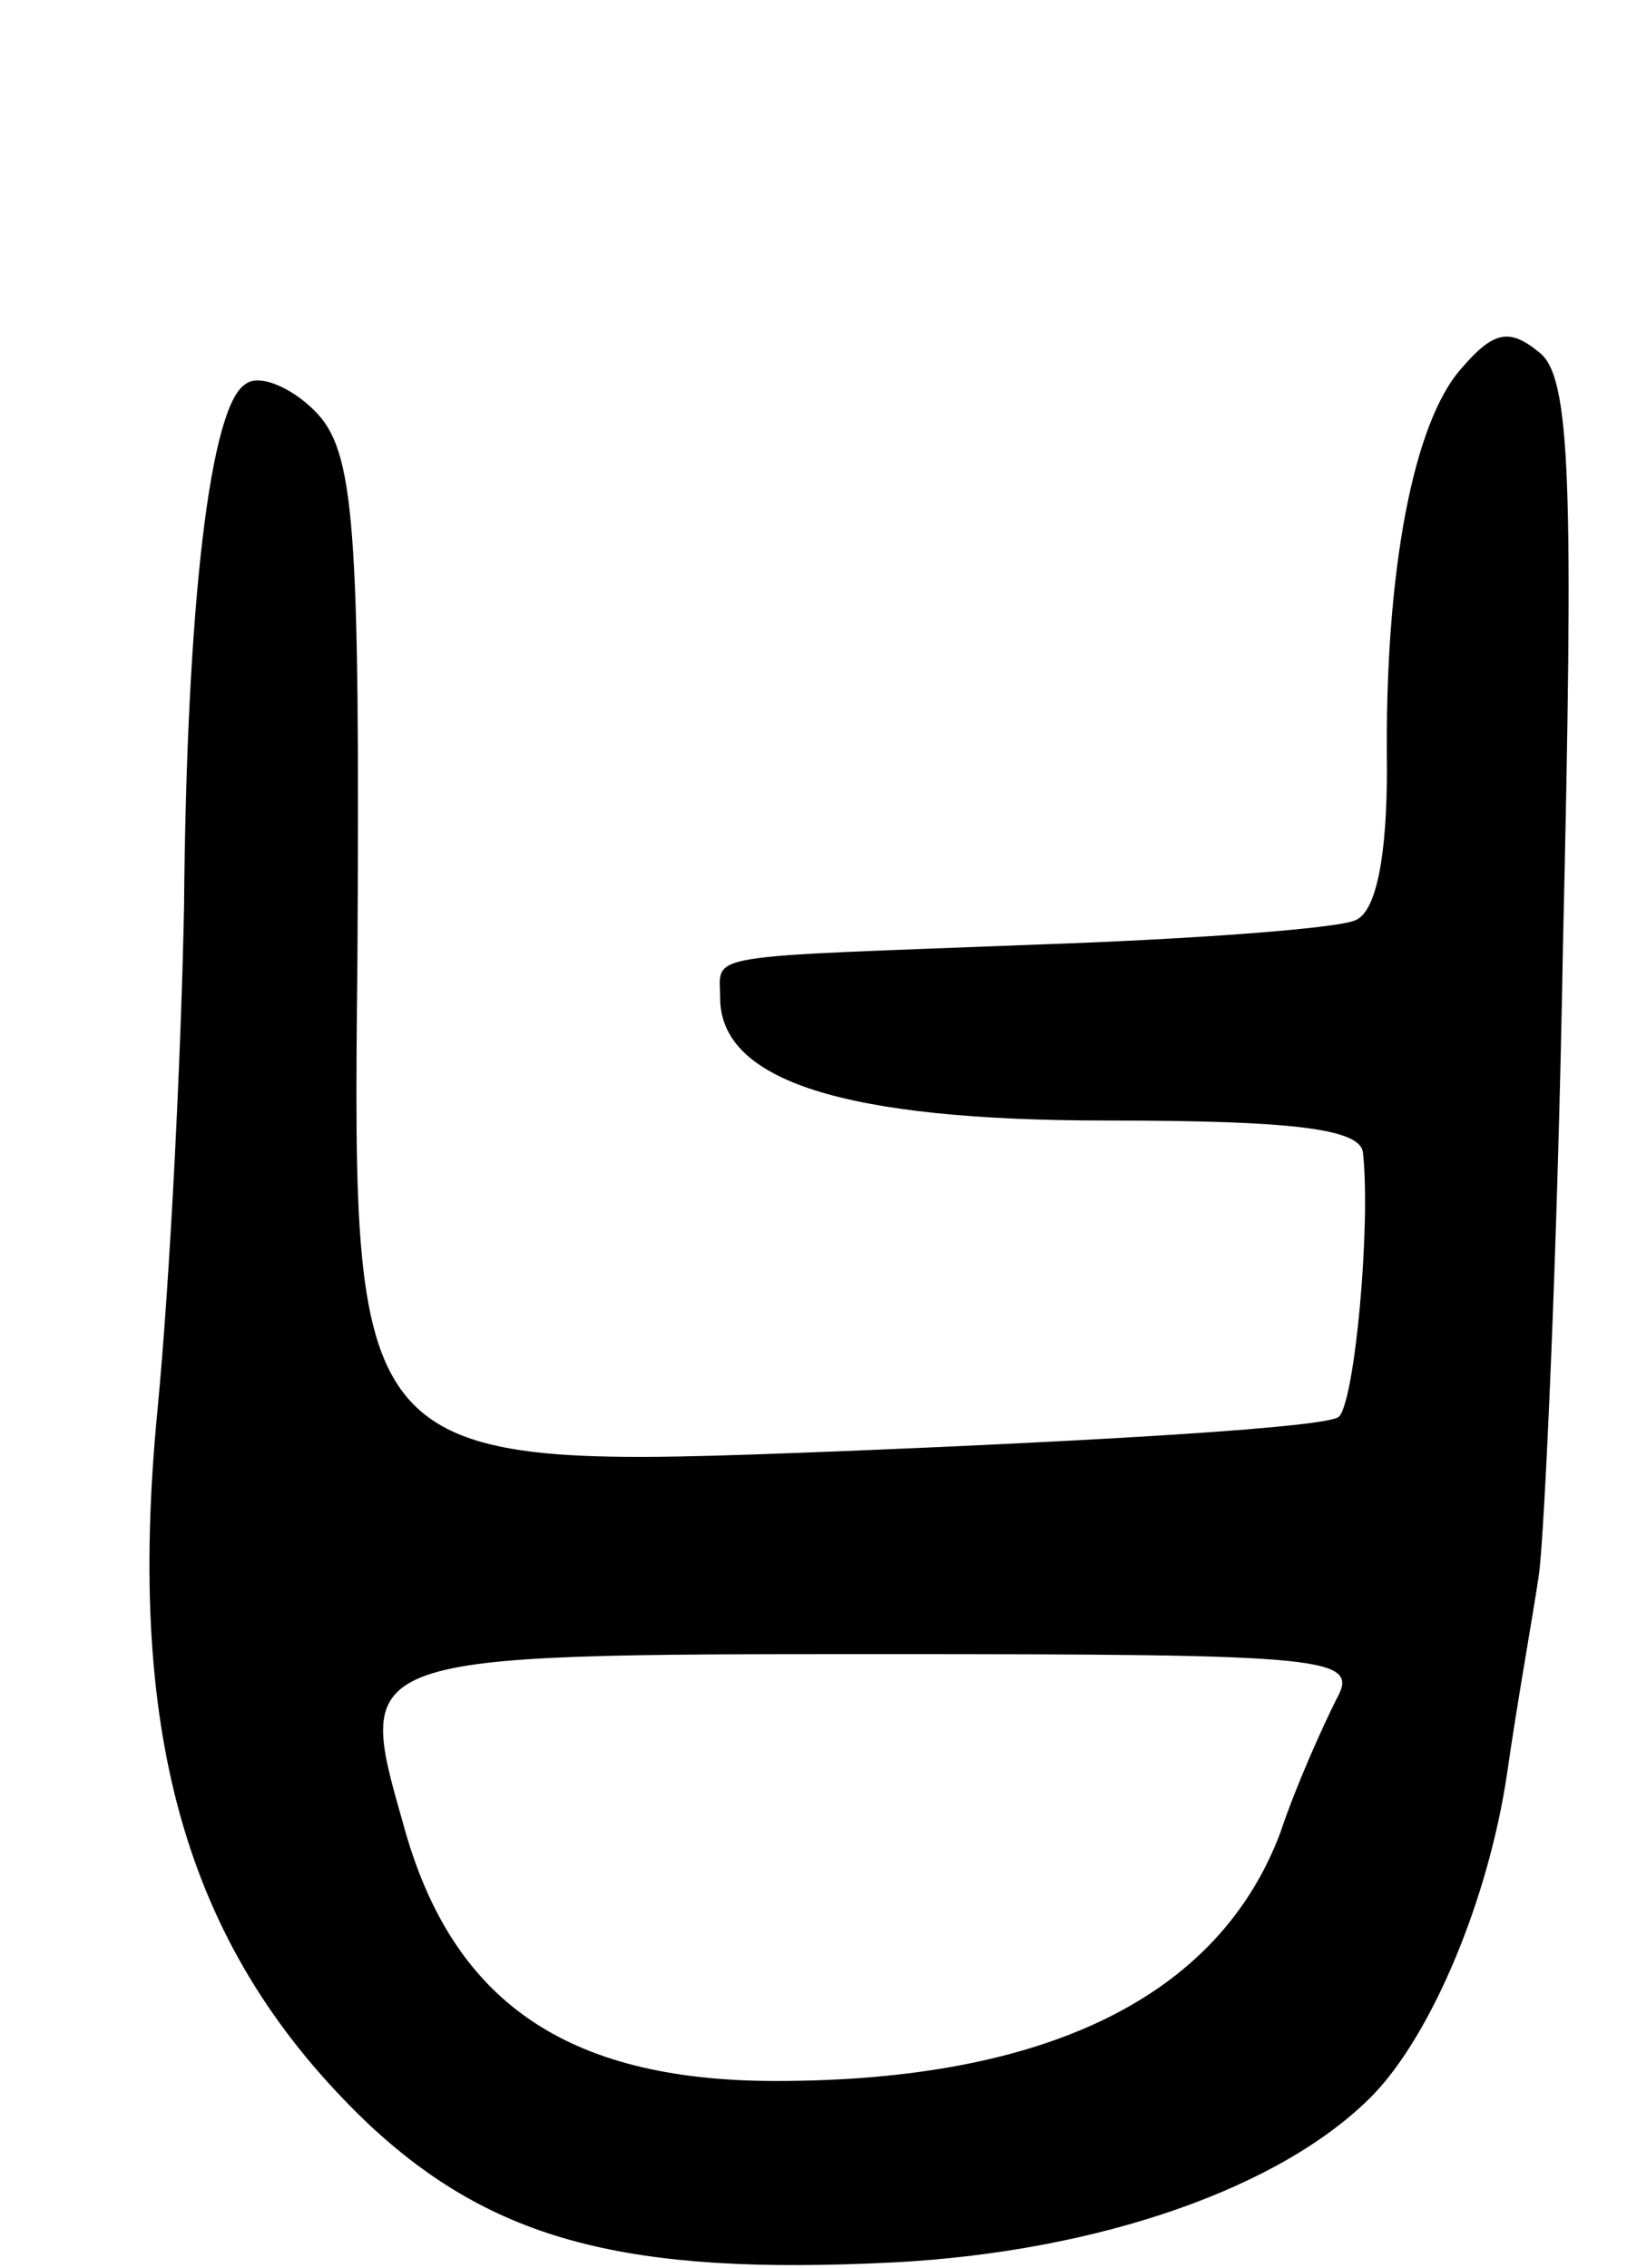
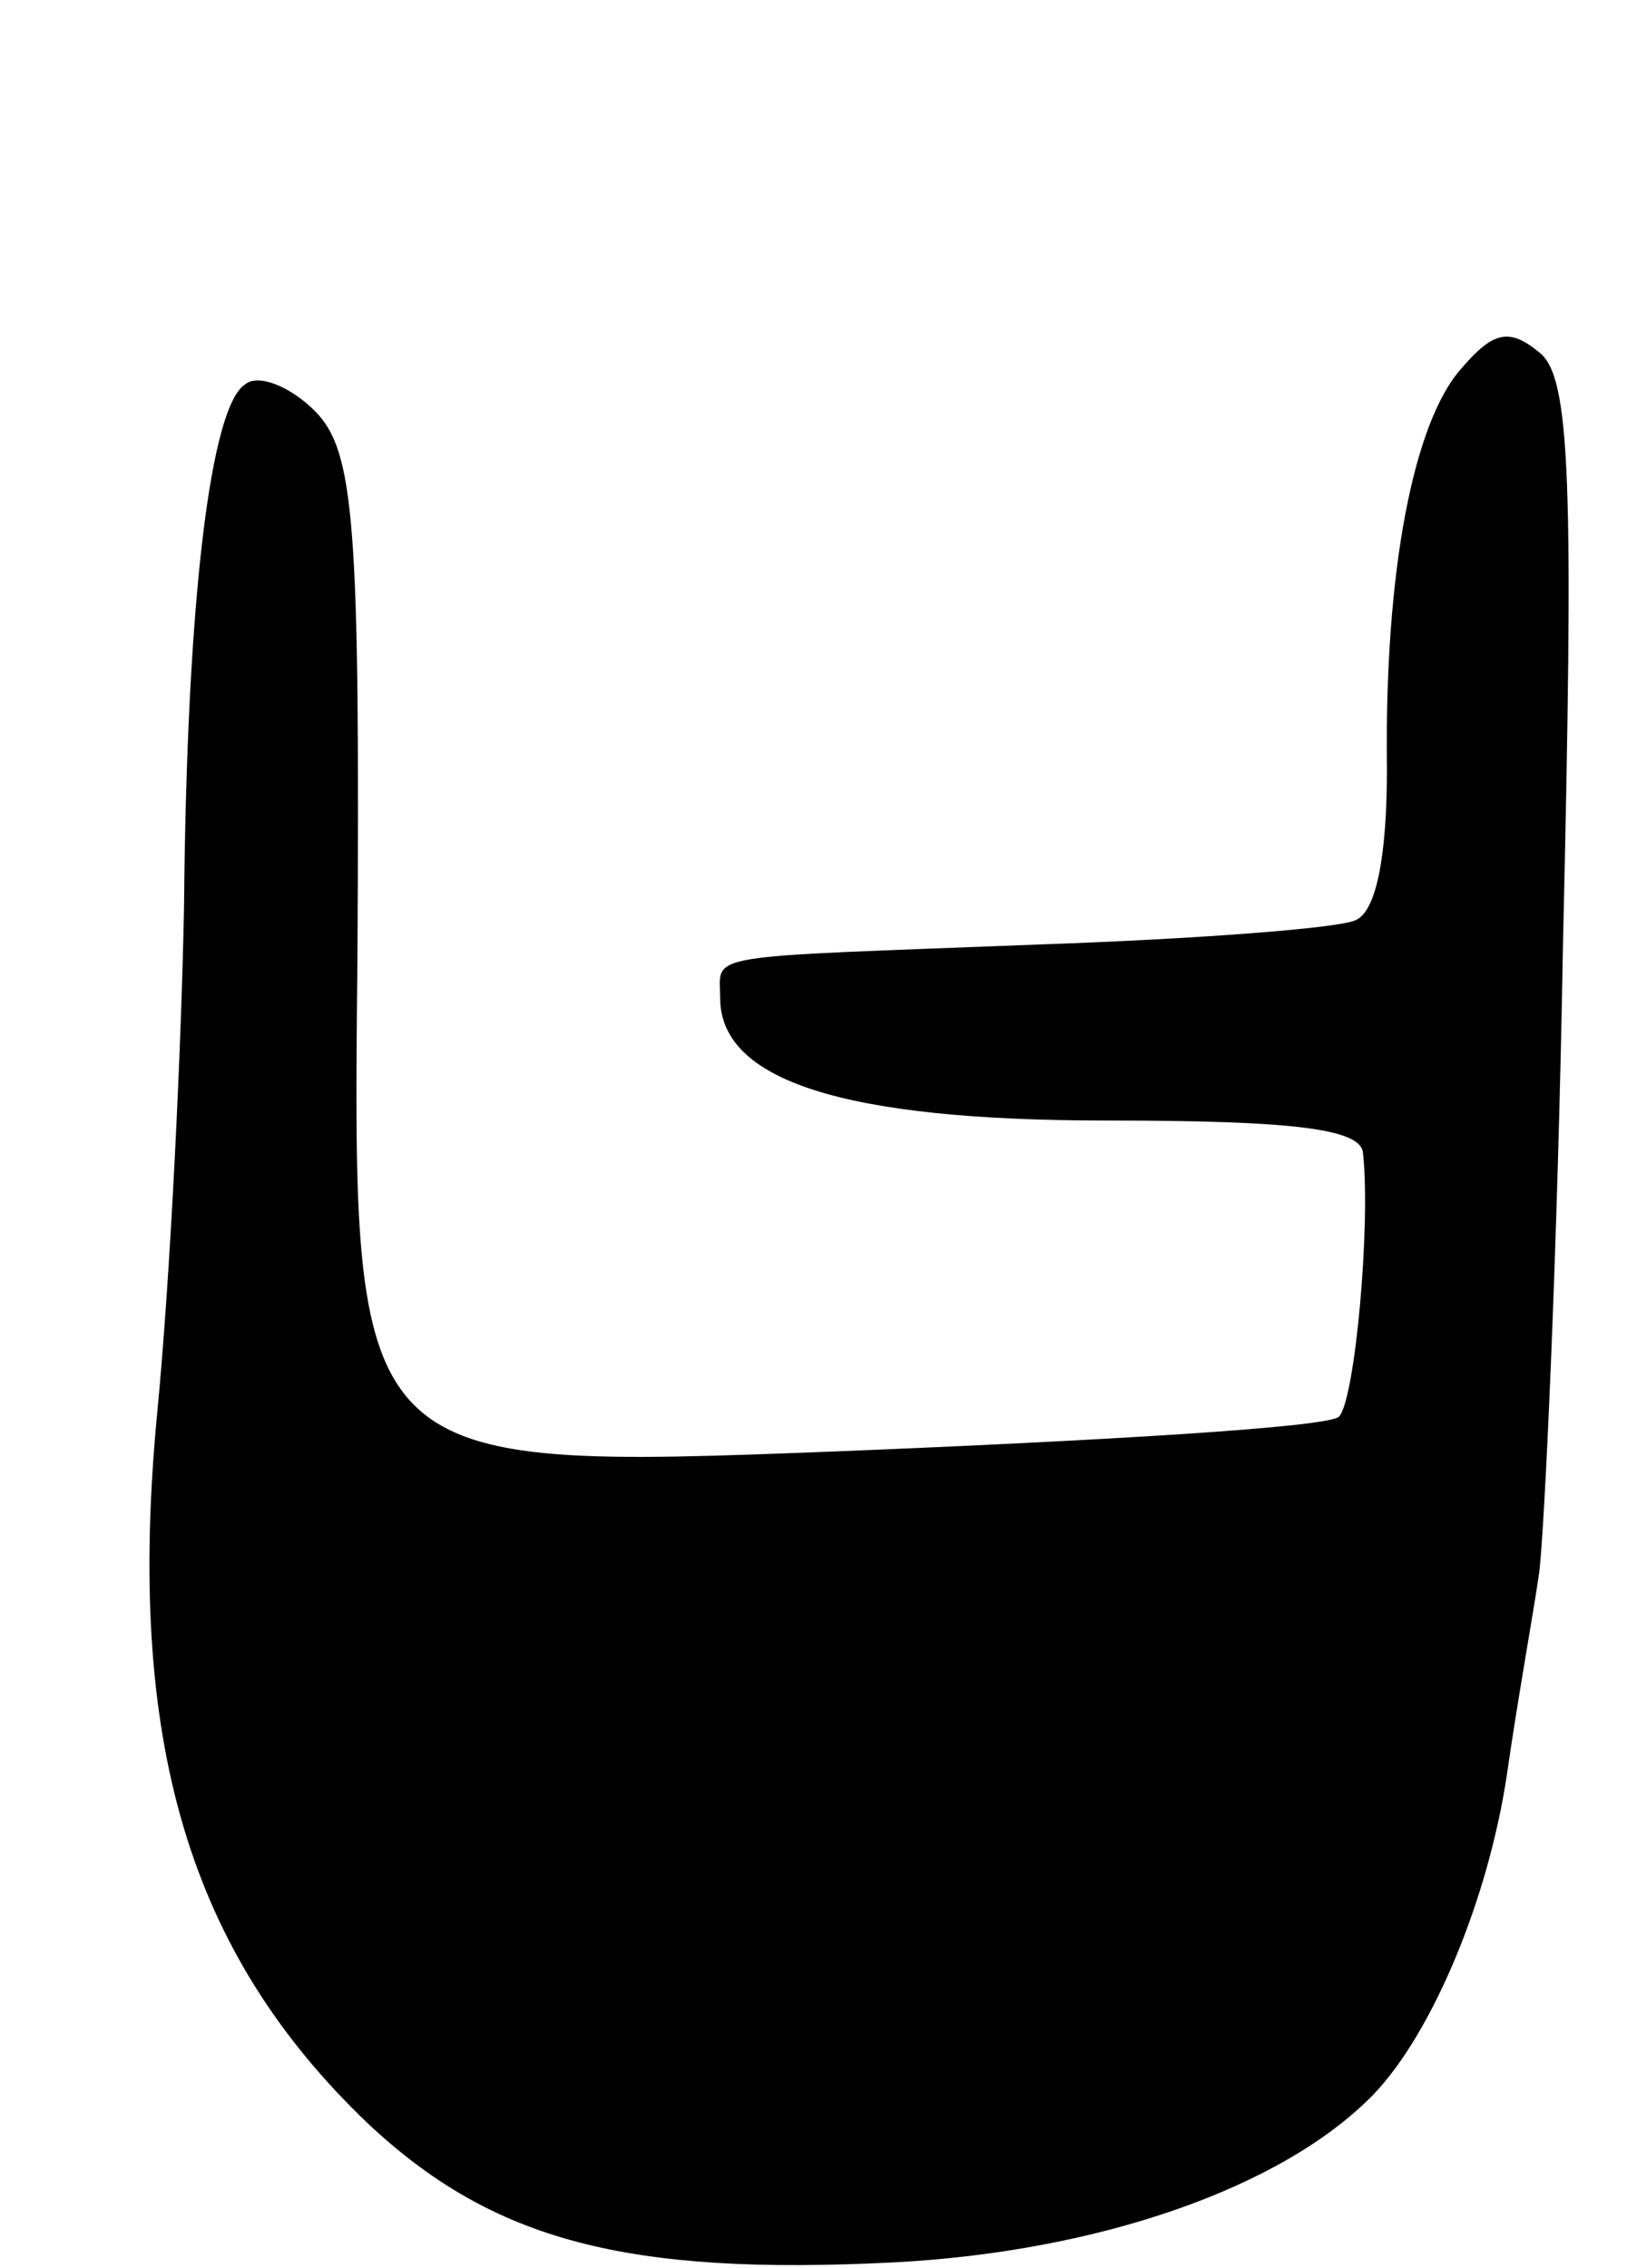
<svg xmlns="http://www.w3.org/2000/svg" version="1.0" width="61" height="85" viewBox="0 0 61 85">
  <g transform="translate(0,85) scale(0.1,-0.1)">
-     <path d="M548 712 c-18 -20 -29 -76 -28 -150 0 -33 -4 -54 -12 -57 -7 -3 -60 -7 -118 -9 -129 -5 -120 -3 -120 -20 0 -31 46 -46 145 -46 69 0 95 -3 96 -12 3 -27 -3 -93 -9 -99 -4 -4 -89 -9 -188 -13 -182 -7 -182 -7 -180 183 1 165 -1 192 -16 207 -9 9 -21 14 -26 10 -13 -8 -22 -80 -23 -196 -1 -52 -5 -137 -10 -189 -12 -124 12 -203 79 -267 47 -44 97 -57 197 -52 77 4 146 28 180 63 22 23 43 73 50 120 4 28 10 61 12 75 2 14 7 120 9 236 4 173 3 213 -9 222 -11 9 -17 8 -29 -6z m-47 -499 c-5 -10 -15 -32 -21 -50 -23 -61 -87 -93 -189 -93 -79 0 -122 30 -140 97 -18 63 -18 63 180 63 168 0 179 -1 170 -17z" />
+     <path d="M548 712 c-18 -20 -29 -76 -28 -150 0 -33 -4 -54 -12 -57 -7 -3 -60 -7 -118 -9 -129 -5 -120 -3 -120 -20 0 -31 46 -46 145 -46 69 0 95 -3 96 -12 3 -27 -3 -93 -9 -99 -4 -4 -89 -9 -188 -13 -182 -7 -182 -7 -180 183 1 165 -1 192 -16 207 -9 9 -21 14 -26 10 -13 -8 -22 -80 -23 -196 -1 -52 -5 -137 -10 -189 -12 -124 12 -203 79 -267 47 -44 97 -57 197 -52 77 4 146 28 180 63 22 23 43 73 50 120 4 28 10 61 12 75 2 14 7 120 9 236 4 173 3 213 -9 222 -11 9 -17 8 -29 -6z m-47 -499 z" />
  </g>
</svg>